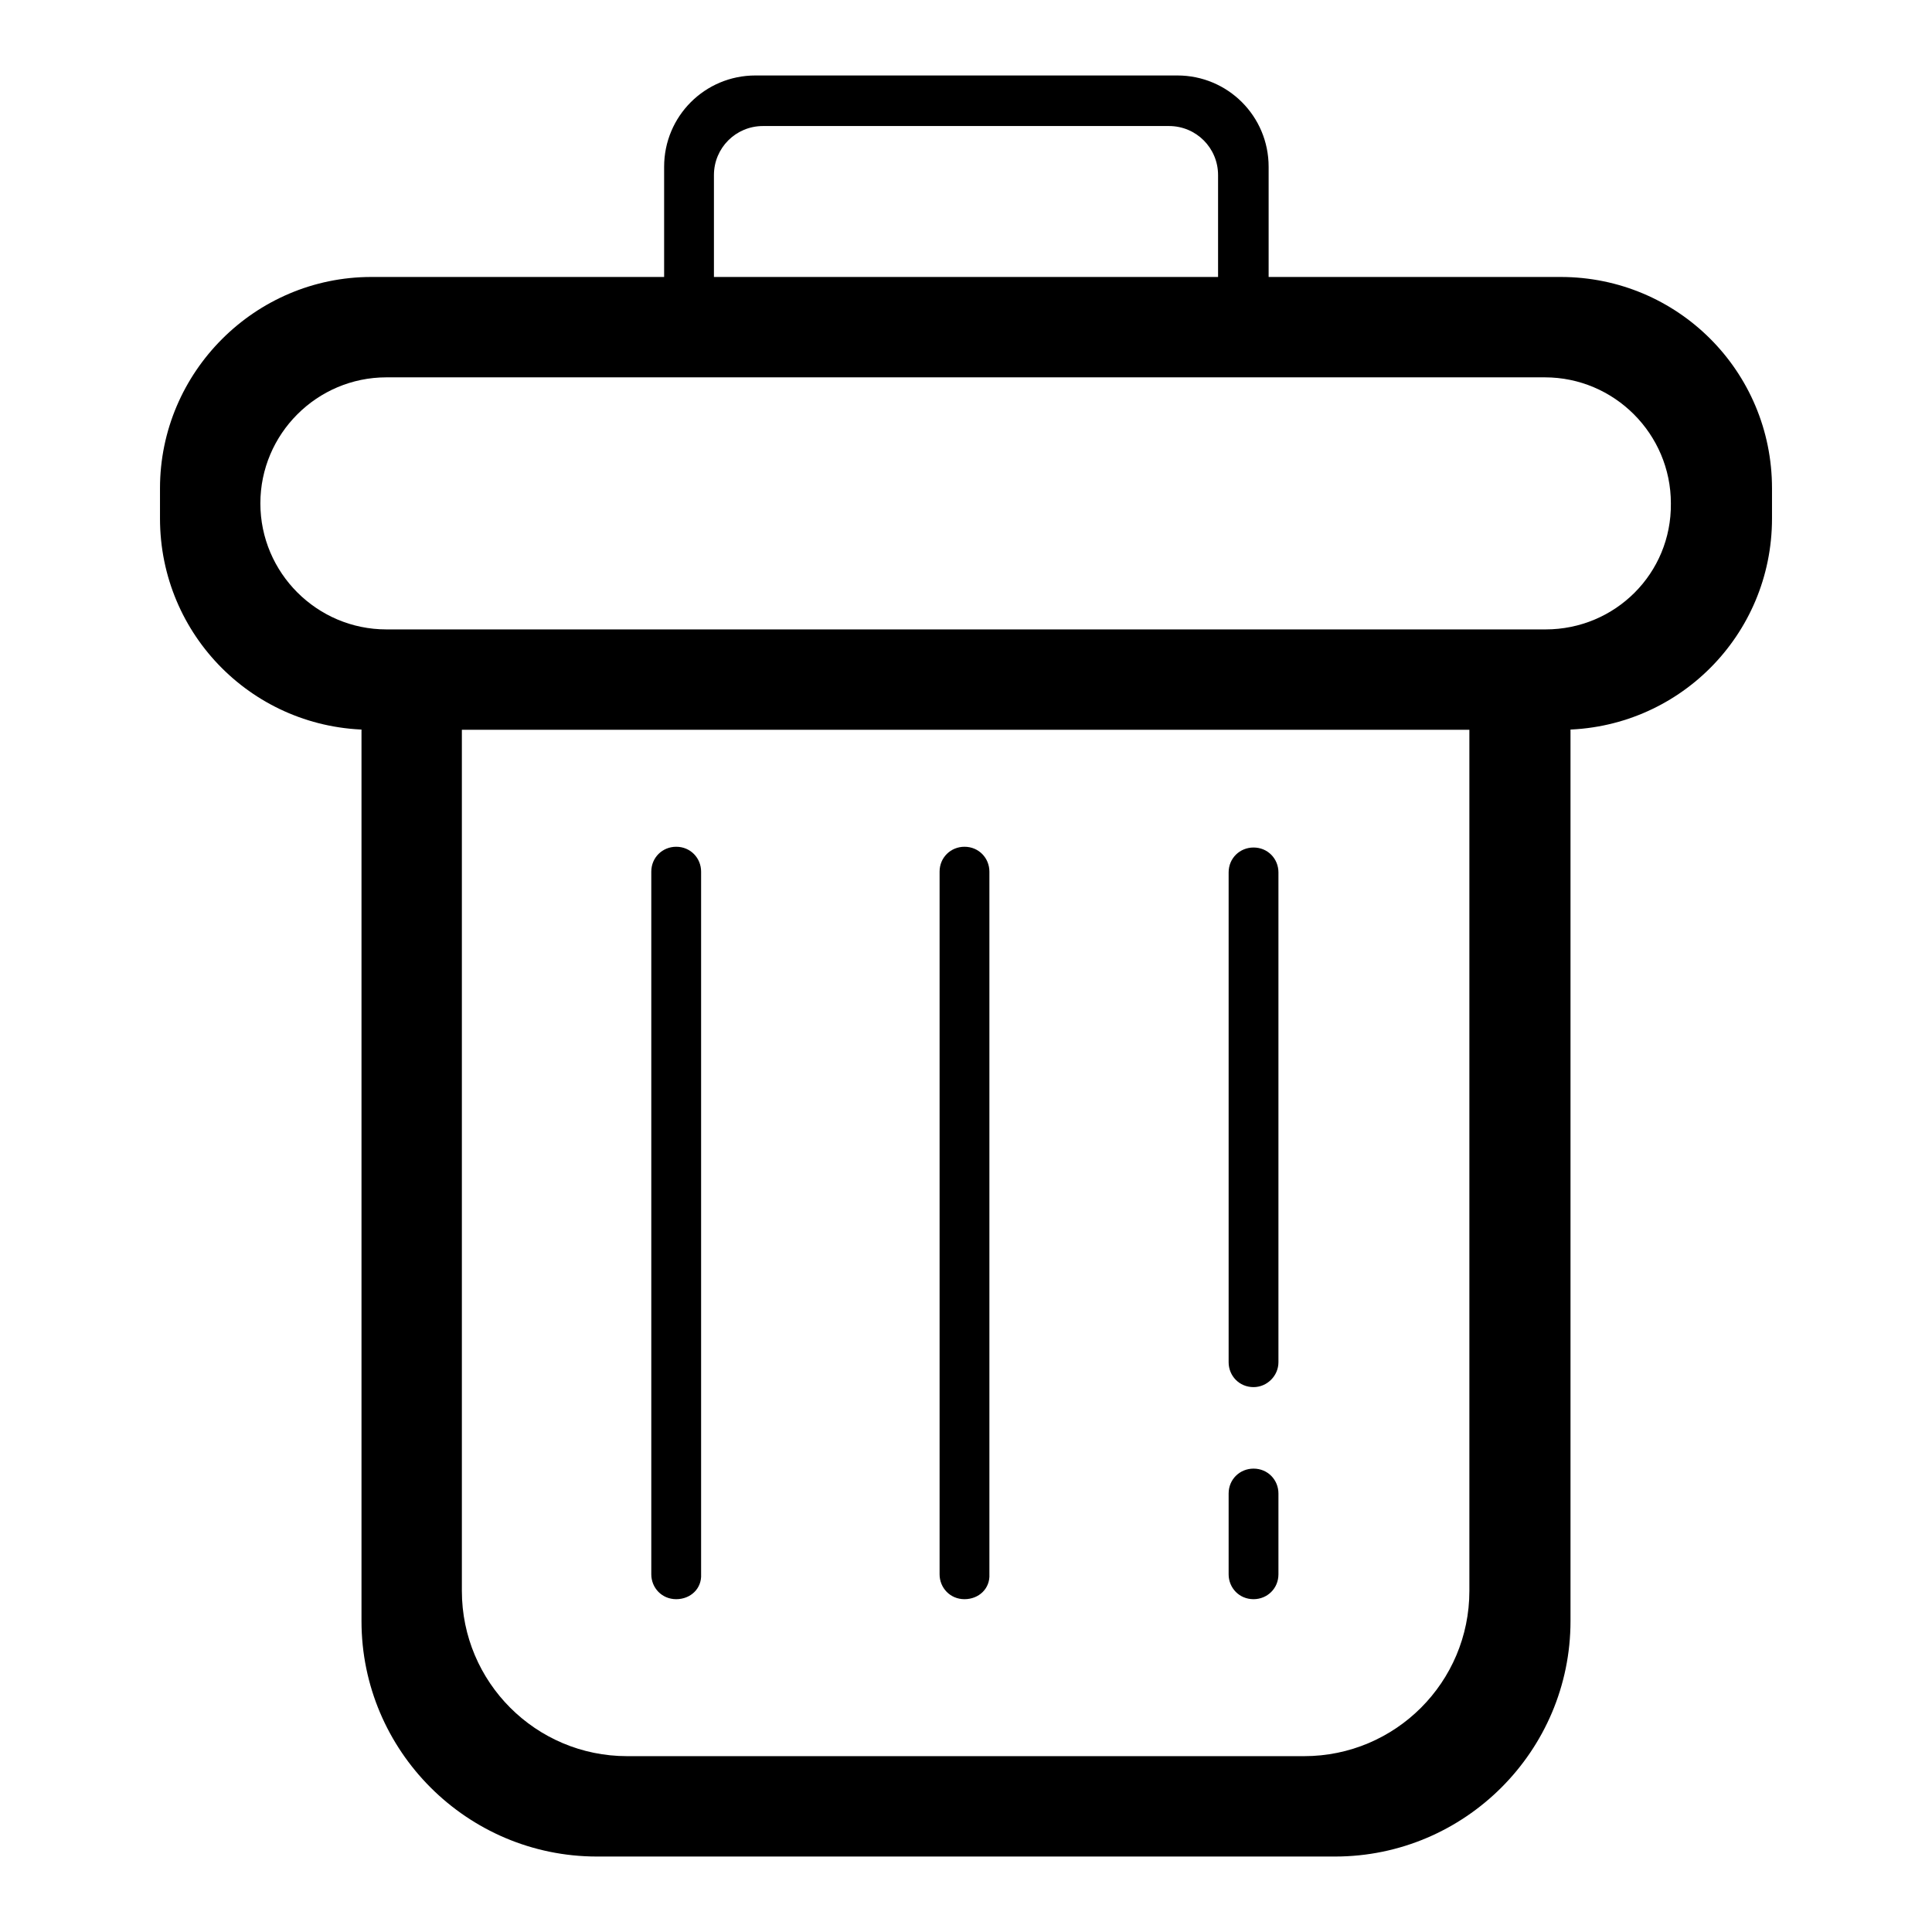
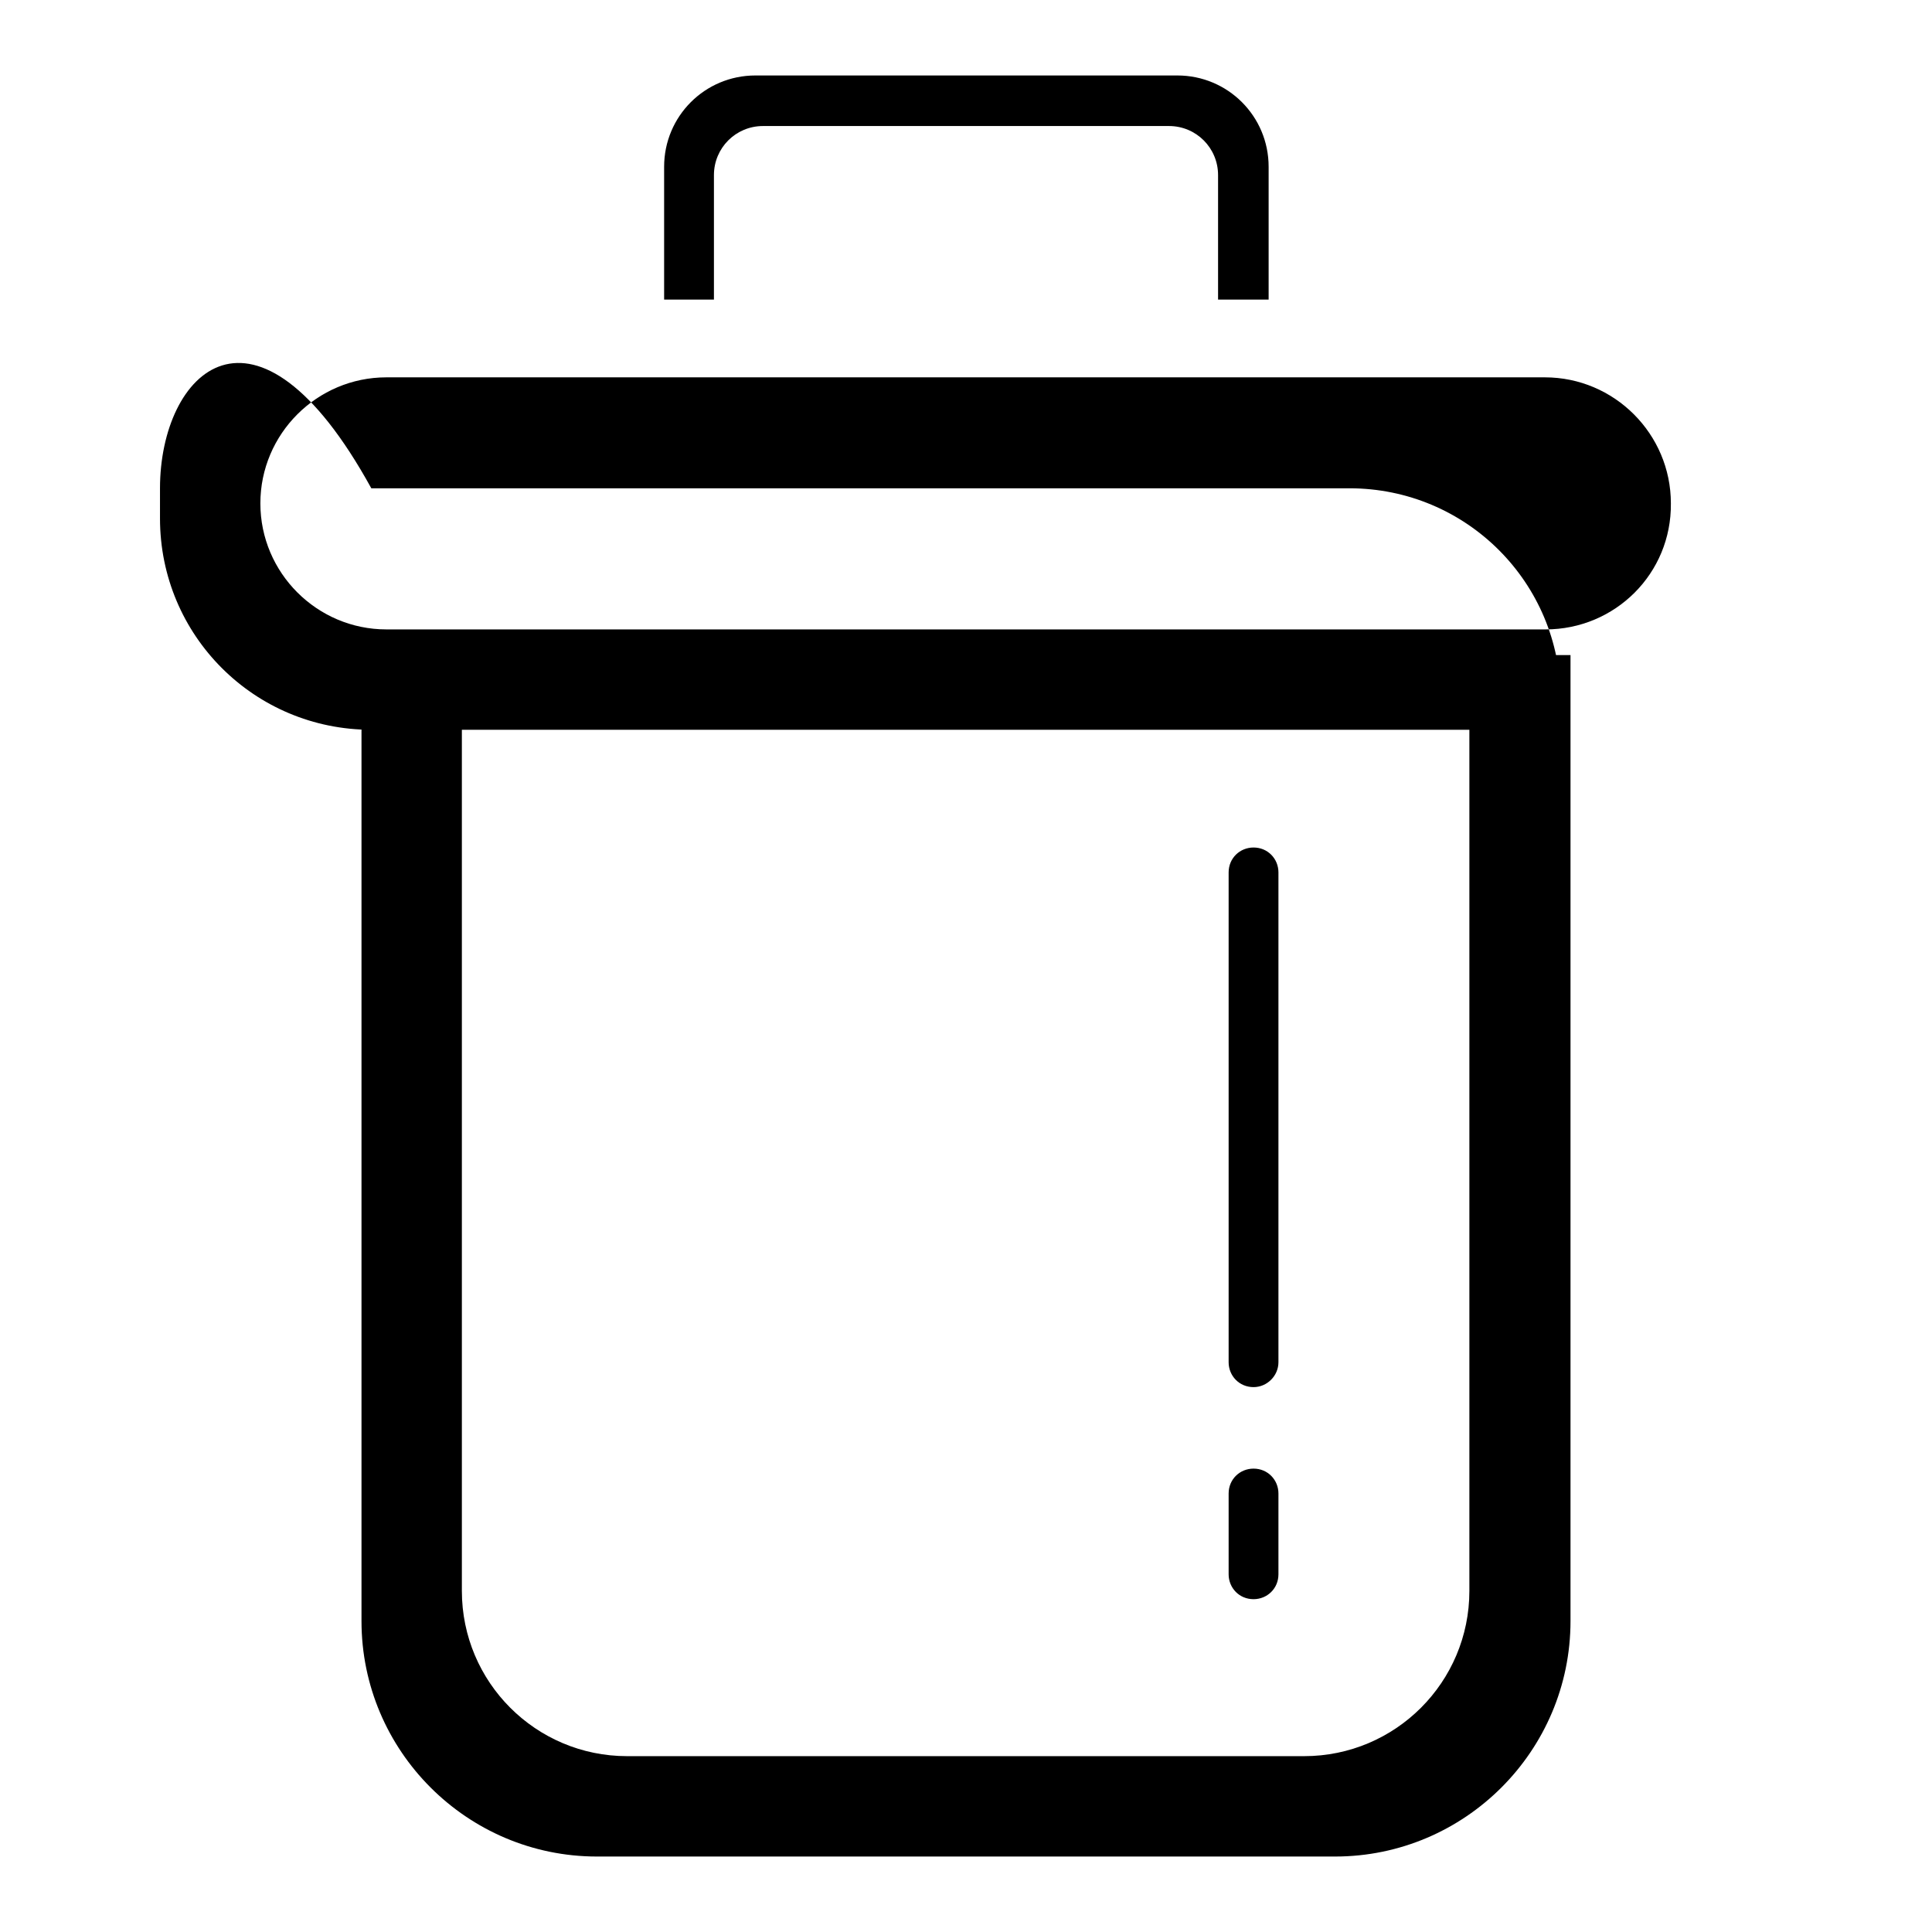
<svg xmlns="http://www.w3.org/2000/svg" version="1.1" x="0px" y="0px" viewBox="0 0 256 256" enable-background="new 0 0 256 256" xml:space="preserve">
  <g>
    <g>
      <path fill="#000000" d="M194.7,86.8c0,0.3,0,0.6,0,0.8v123.2c0,12.1-9.8,21.9-21.9,21.9H83.1c-12.1,0-21.9-9.8-21.9-21.9V87.6c0-0.3,0-0.5,0-0.8H47.9v128c0,17.2,14,31.2,31.2,31.2h97.8c17.2,0,31.2-14,31.2-31.2v-128H194.7z" />
-       <path fill="#000000" d="M21.2,64.7v4c0,15.5,12.5,28,28,28h157.6c15.5,0,28-12.5,28-28v-4c0-15.5-12.5-28-28-28H49.2C33.8,36.7,21.2,49.3,21.2,64.7z M204.8,83.4H51.2c-9.2,0-16.7-7.5-16.7-16.7l0,0c0-9.2,7.5-16.7,16.7-16.7h153.5c9.2,0,16.7,7.5,16.7,16.7l0,0C221.5,76,214,83.4,204.8,83.4z" />
+       <path fill="#000000" d="M21.2,64.7v4c0,15.5,12.5,28,28,28h157.6v-4c0-15.5-12.5-28-28-28H49.2C33.8,36.7,21.2,49.3,21.2,64.7z M204.8,83.4H51.2c-9.2,0-16.7-7.5-16.7-16.7l0,0c0-9.2,7.5-16.7,16.7-16.7h153.5c9.2,0,16.7,7.5,16.7,16.7l0,0C221.5,76,214,83.4,204.8,83.4z" />
      <path fill="#000000" d="M94.6,39.7V23.2c0-3.6,2.9-6.5,6.5-6.5h53.8c3.6,0,6.5,2.9,6.5,6.5v16.5h6.7V22.1c0-6.7-5.4-12.1-12.1-12.1h-55.9C93.4,10,88,15.4,88,22.1v17.6H94.6z" />
-       <path fill="#000000" d="M89.6,211.9L89.6,211.9c-1.9,0-3.3-1.5-3.3-3.3v-93.1c0-1.9,1.5-3.3,3.3-3.3l0,0c1.9,0,3.3,1.5,3.3,3.3v93.1C93,210.5,91.5,211.9,89.6,211.9z" />
-       <path fill="#000000" d="M127.8,211.9L127.8,211.9c-1.9,0-3.3-1.5-3.3-3.3v-93.1c0-1.9,1.5-3.3,3.3-3.3l0,0c1.9,0,3.3,1.5,3.3,3.3v93.1C131.2,210.5,129.7,211.9,127.8,211.9z" />
      <path fill="#000000" d="M166.1,183.8L166.1,183.8c-1.9,0-3.3-1.5-3.3-3.3v-64.9c0-1.9,1.5-3.3,3.3-3.3l0,0c1.9,0,3.3,1.5,3.3,3.3v64.9C169.4,182.3,167.9,183.8,166.1,183.8z" />
      <path fill="#000000" d="M166.1,211.9L166.1,211.9c-1.9,0-3.3-1.5-3.3-3.3v-10.7c0-1.9,1.5-3.3,3.3-3.3l0,0c1.9,0,3.3,1.5,3.3,3.3v10.7C169.4,210.5,167.9,211.9,166.1,211.9z" />
    </g>
  </g>
</svg>